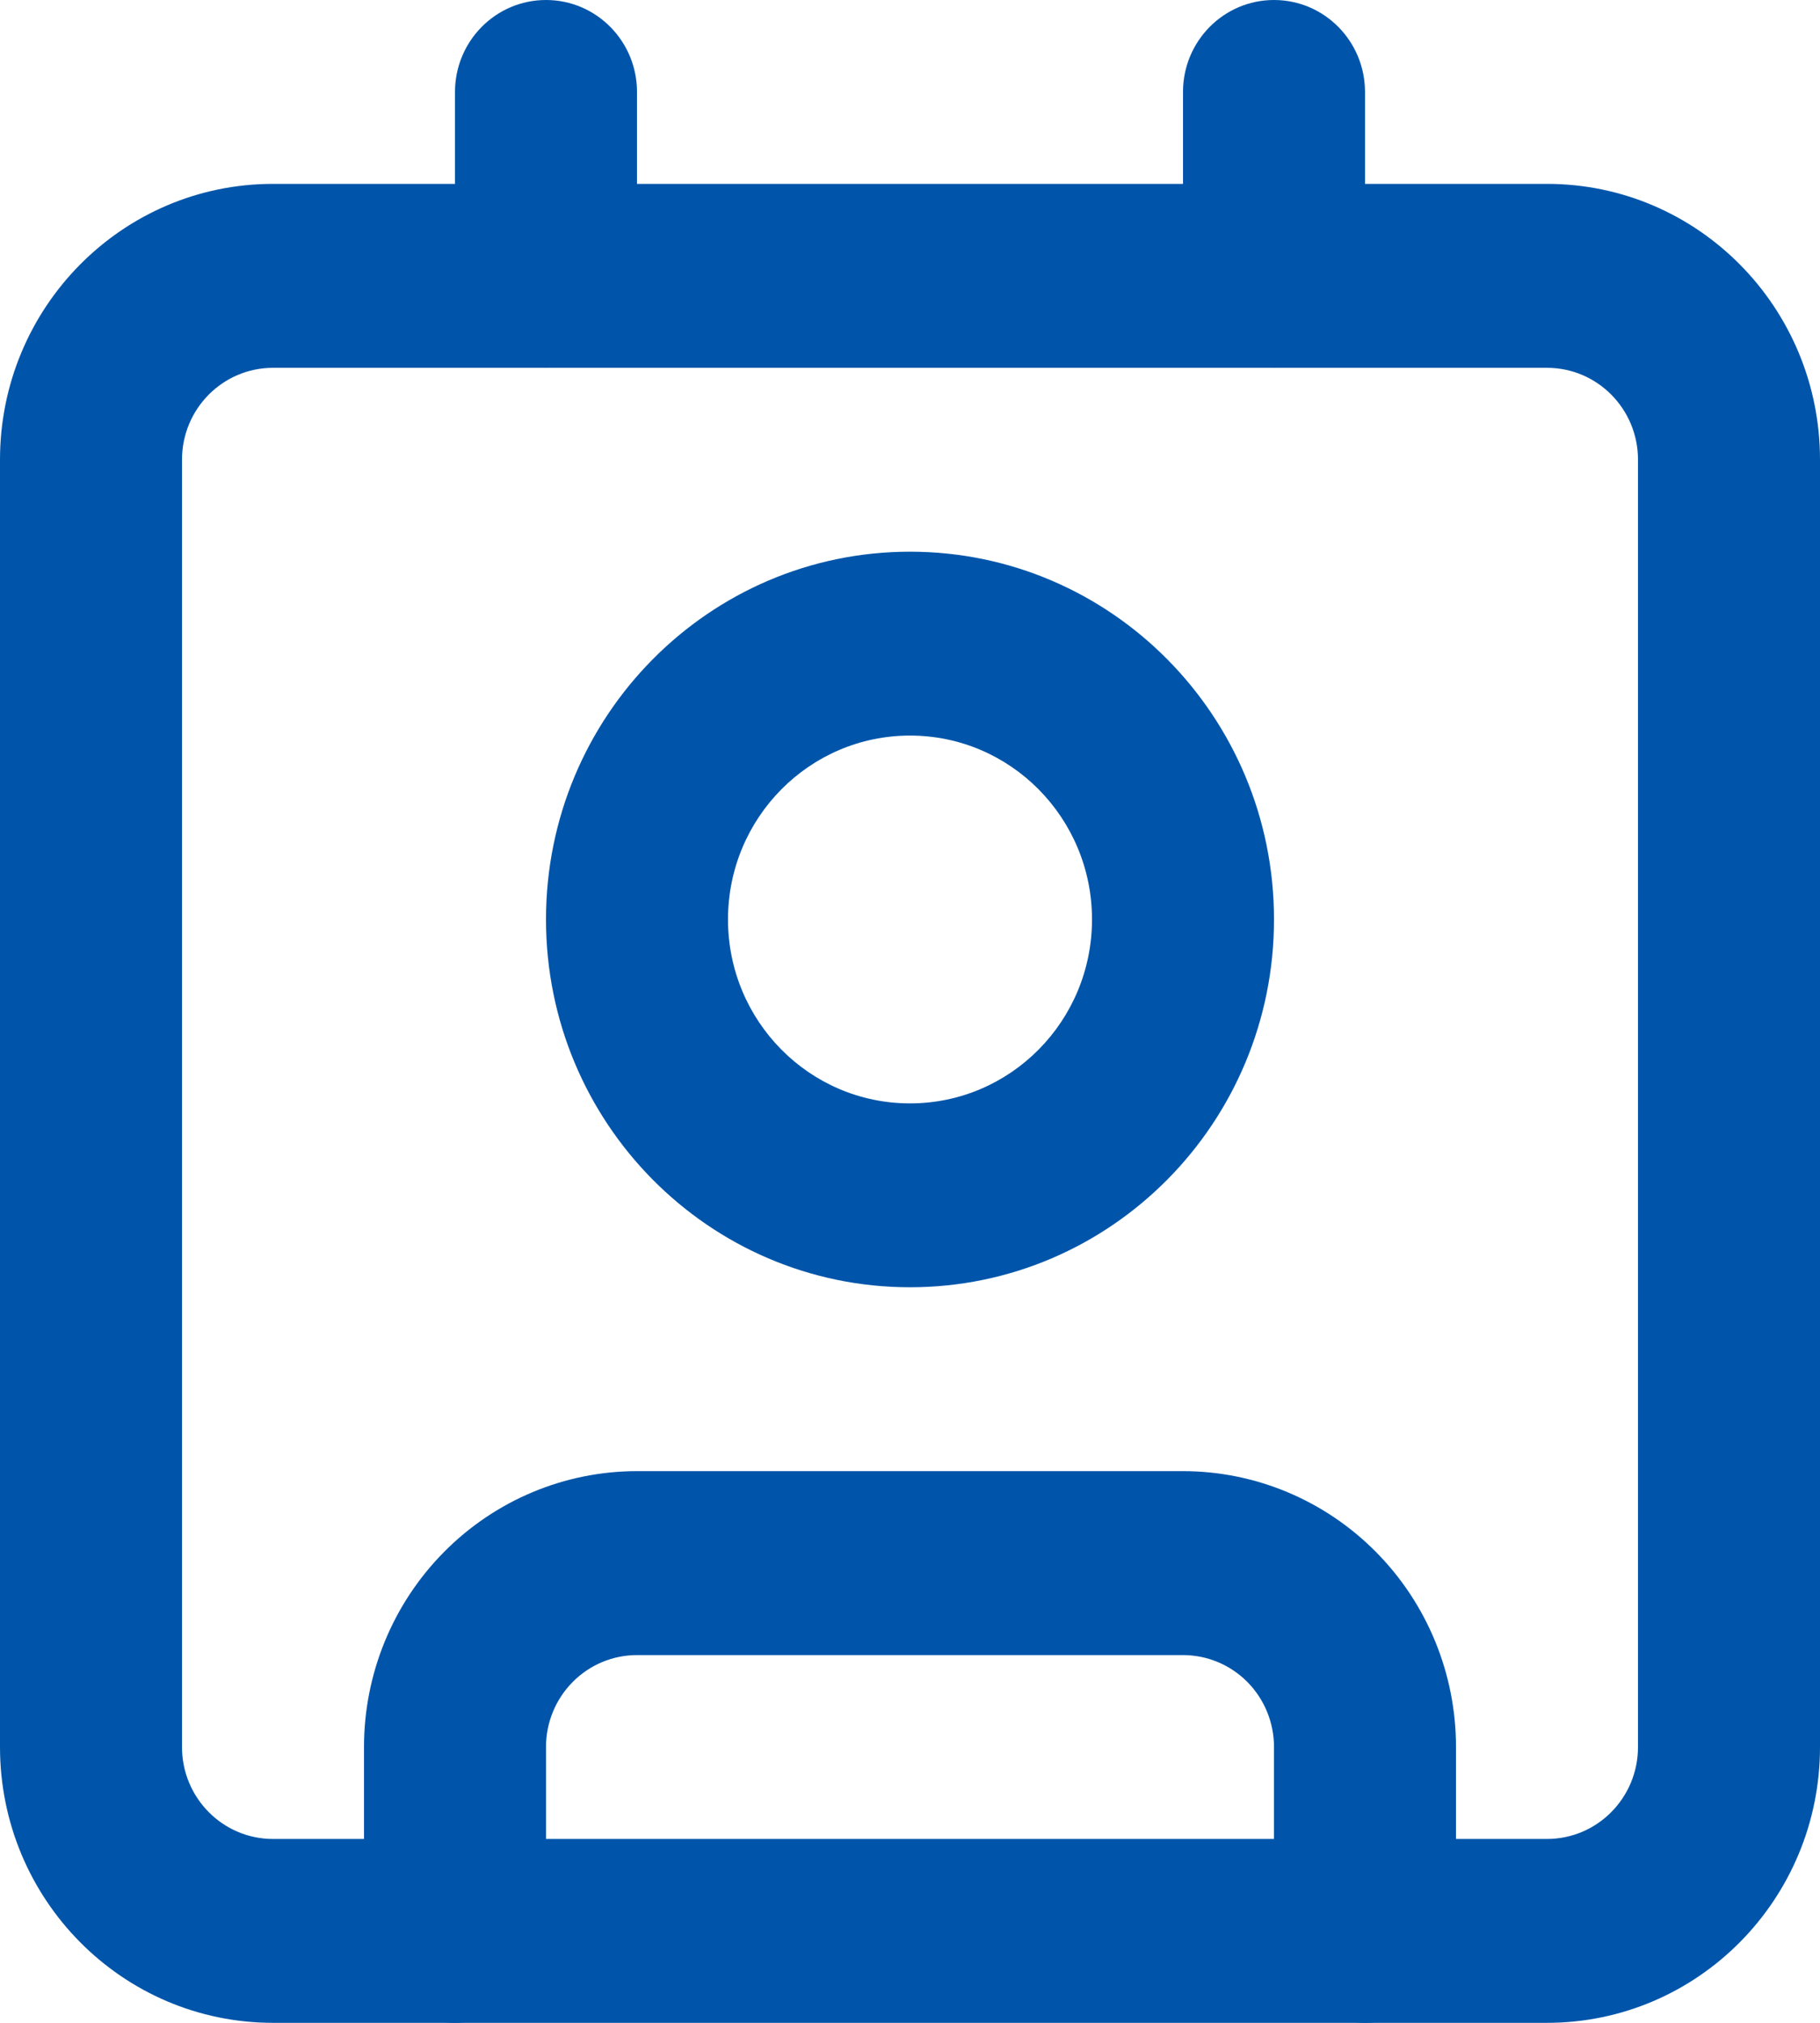
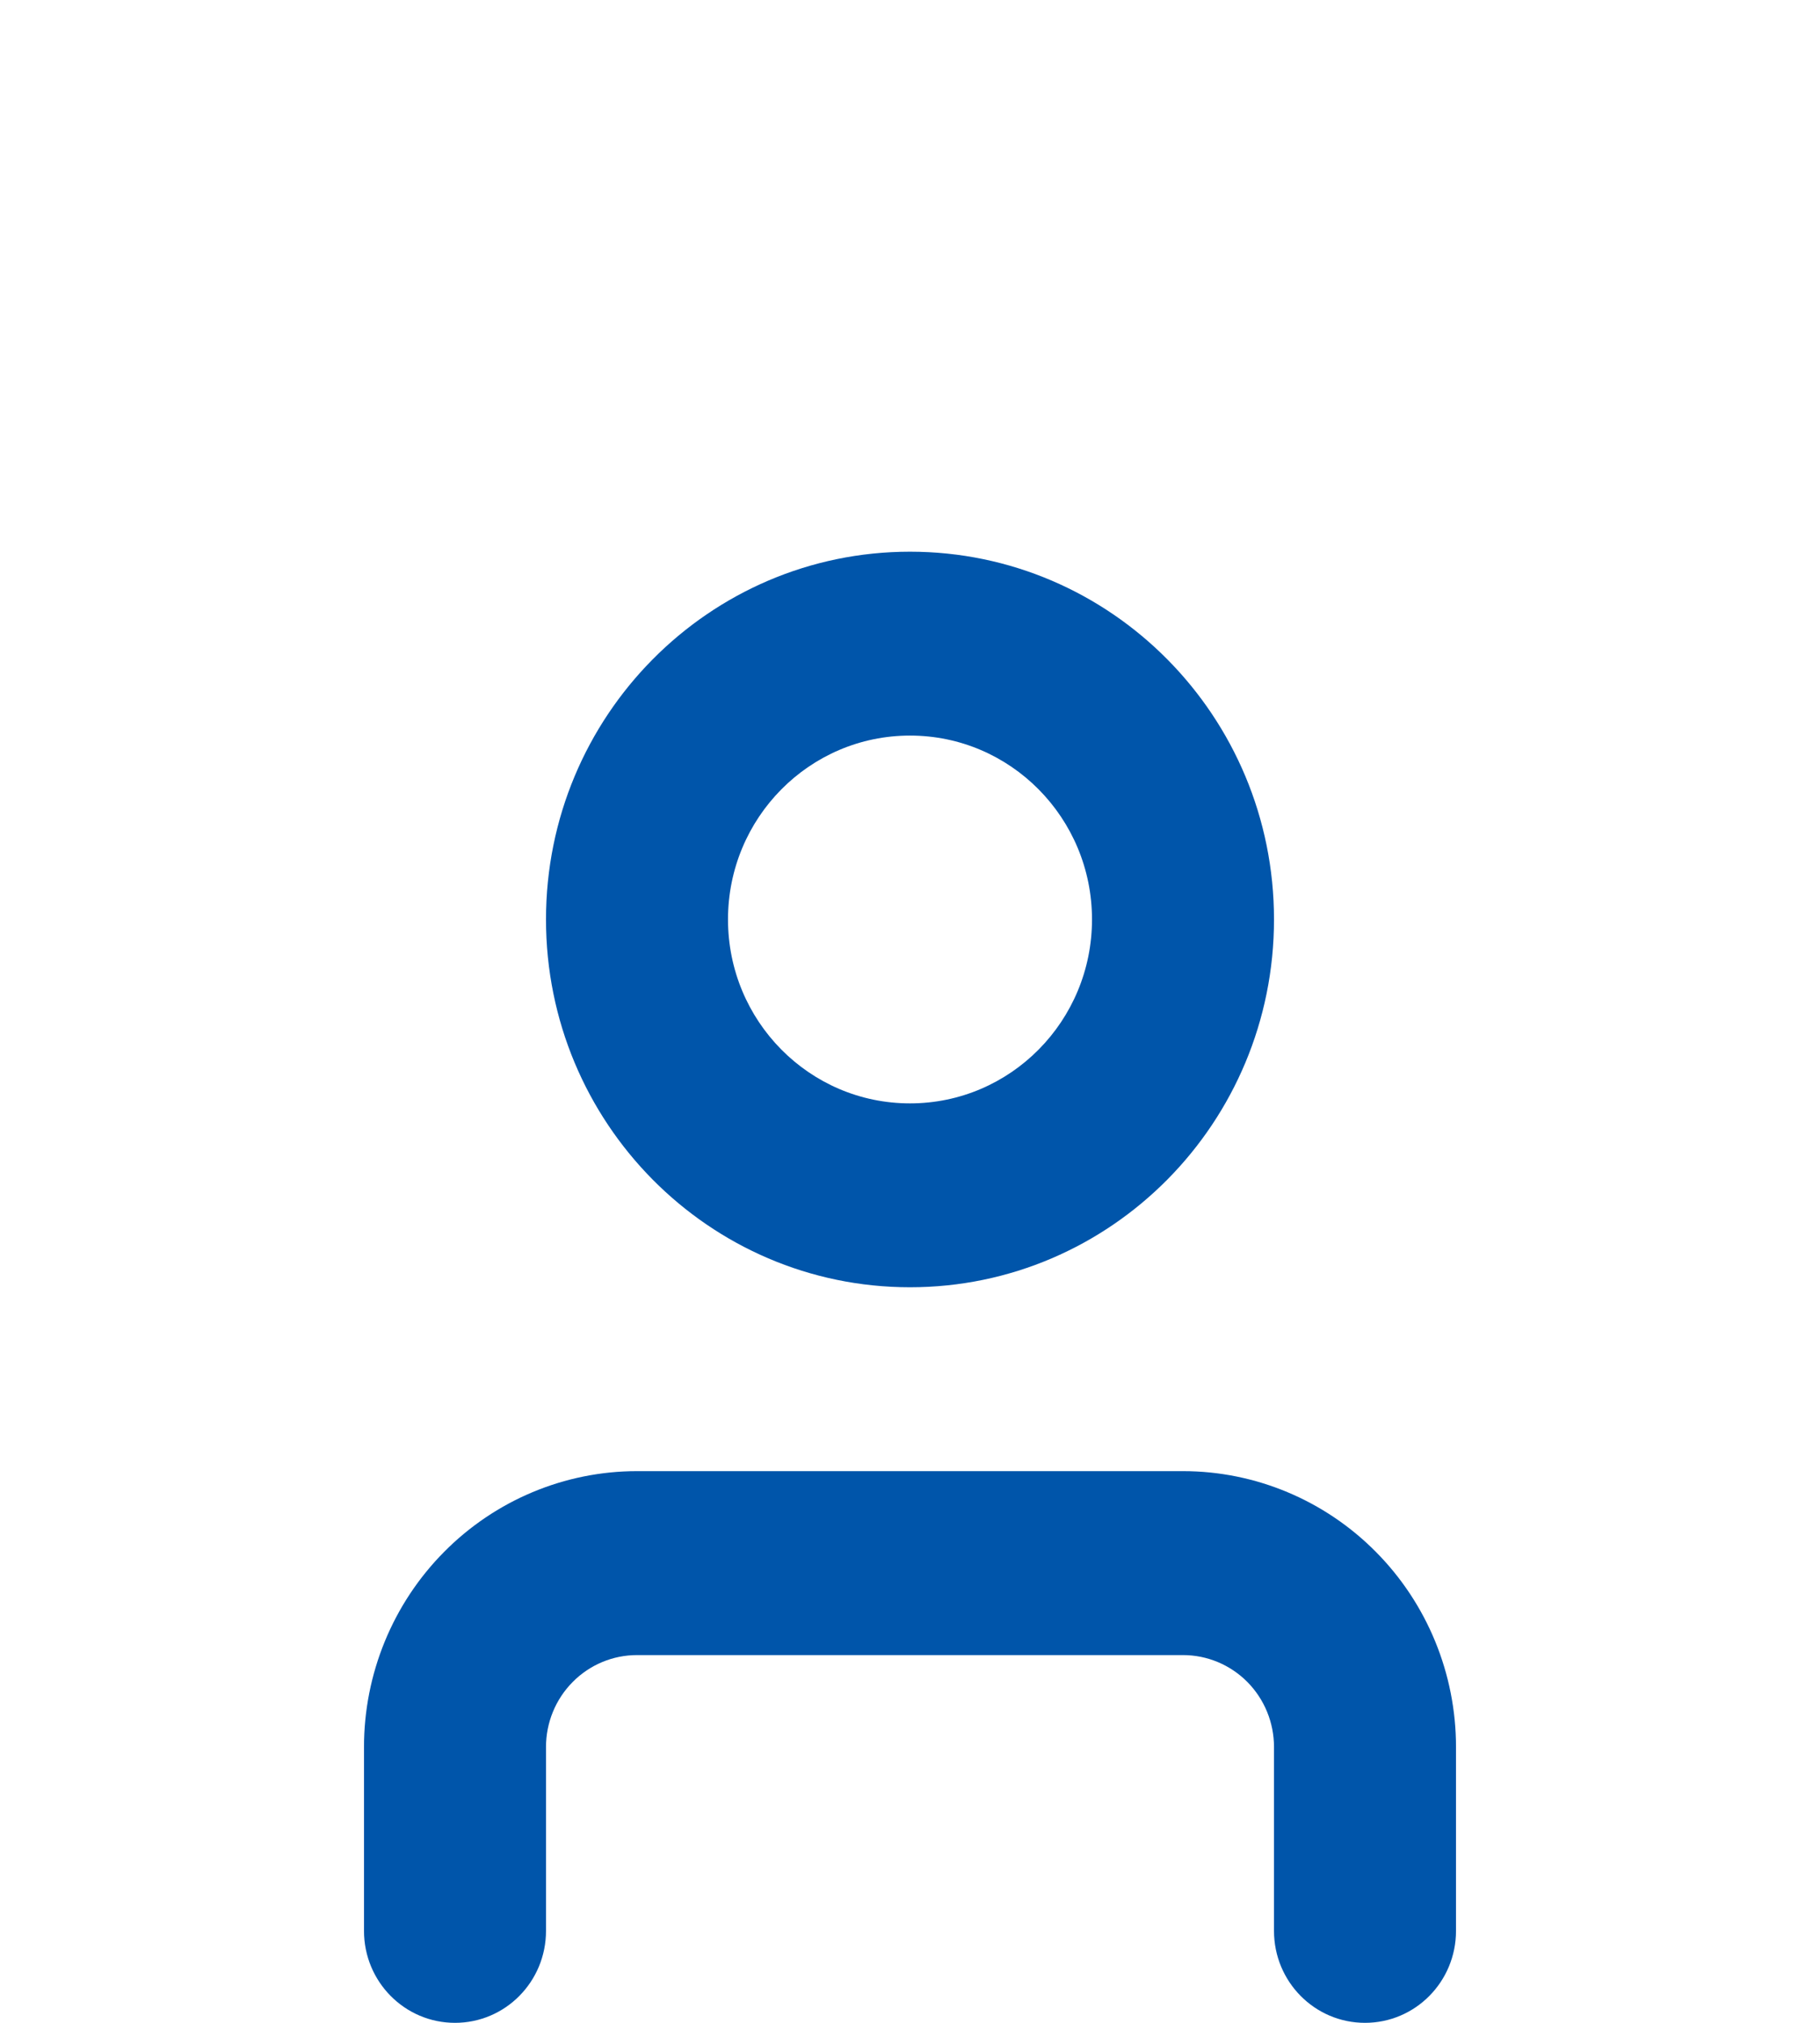
<svg xmlns="http://www.w3.org/2000/svg" width="27" height="30" viewBox="0 0 27 30" fill="none">
-   <path d="M17.55 4.091V1.364C17.55 0.611 18.154 0 18.9 0C19.646 0 20.25 0.611 20.25 1.364V4.091C20.25 4.844 19.646 5.455 18.9 5.455C18.154 5.455 17.55 4.844 17.55 4.091Z" fill="#0055AA" />
  <path d="M18.9 28.636V25.909C18.9 25.547 18.758 25.201 18.505 24.945C18.251 24.689 17.908 24.546 17.55 24.546H9.45C9.092 24.546 8.749 24.689 8.496 24.945C8.242 25.201 8.1 25.547 8.1 25.909V28.636C8.1 29.39 7.496 30 6.75 30C6.004 30 5.4 29.39 5.4 28.636V25.909C5.4 24.824 5.827 23.784 6.587 23.017C7.346 22.25 8.376 21.818 9.45 21.818H17.55C18.624 21.818 19.654 22.25 20.413 23.017C21.173 23.784 21.6 24.824 21.6 25.909V28.636C21.6 29.39 20.996 30 20.25 30C19.504 30 18.9 29.39 18.9 28.636Z" fill="#0055AA" />
-   <path d="M6.75 4.091V1.364C6.75 0.611 7.354 0 8.1 0C8.846 0 9.45 0.611 9.45 1.364V4.091C9.45 4.844 8.846 5.455 8.1 5.455C7.354 5.455 6.75 4.844 6.75 4.091Z" fill="#0055AA" />
  <path d="M16.2 13.636C16.2 12.13 14.991 10.909 13.5 10.909C12.009 10.909 10.8 12.13 10.8 13.636C10.8 15.143 12.009 16.364 13.5 16.364C14.991 16.364 16.2 15.143 16.2 13.636ZM18.9 13.636C18.9 16.649 16.482 19.091 13.5 19.091C10.518 19.091 8.1 16.649 8.1 13.636C8.1 10.624 10.518 8.182 13.5 8.182C16.482 8.182 18.9 10.624 18.9 13.636Z" fill="#0055AA" />
-   <path d="M24.3 6.818C24.3 6.065 23.696 5.455 22.95 5.455H4.05C3.304 5.455 2.7 6.065 2.7 6.818V25.909C2.7 26.662 3.304 27.273 4.05 27.273H22.95C23.696 27.273 24.3 26.662 24.3 25.909V6.818ZM27 25.909C27 28.168 25.187 30 22.95 30H4.05C1.813 30 0 28.168 0 25.909V6.818C0 4.559 1.813 2.727 4.05 2.727H22.95C25.187 2.727 27 4.559 27 6.818V25.909Z" fill="#0055AA" />
</svg>